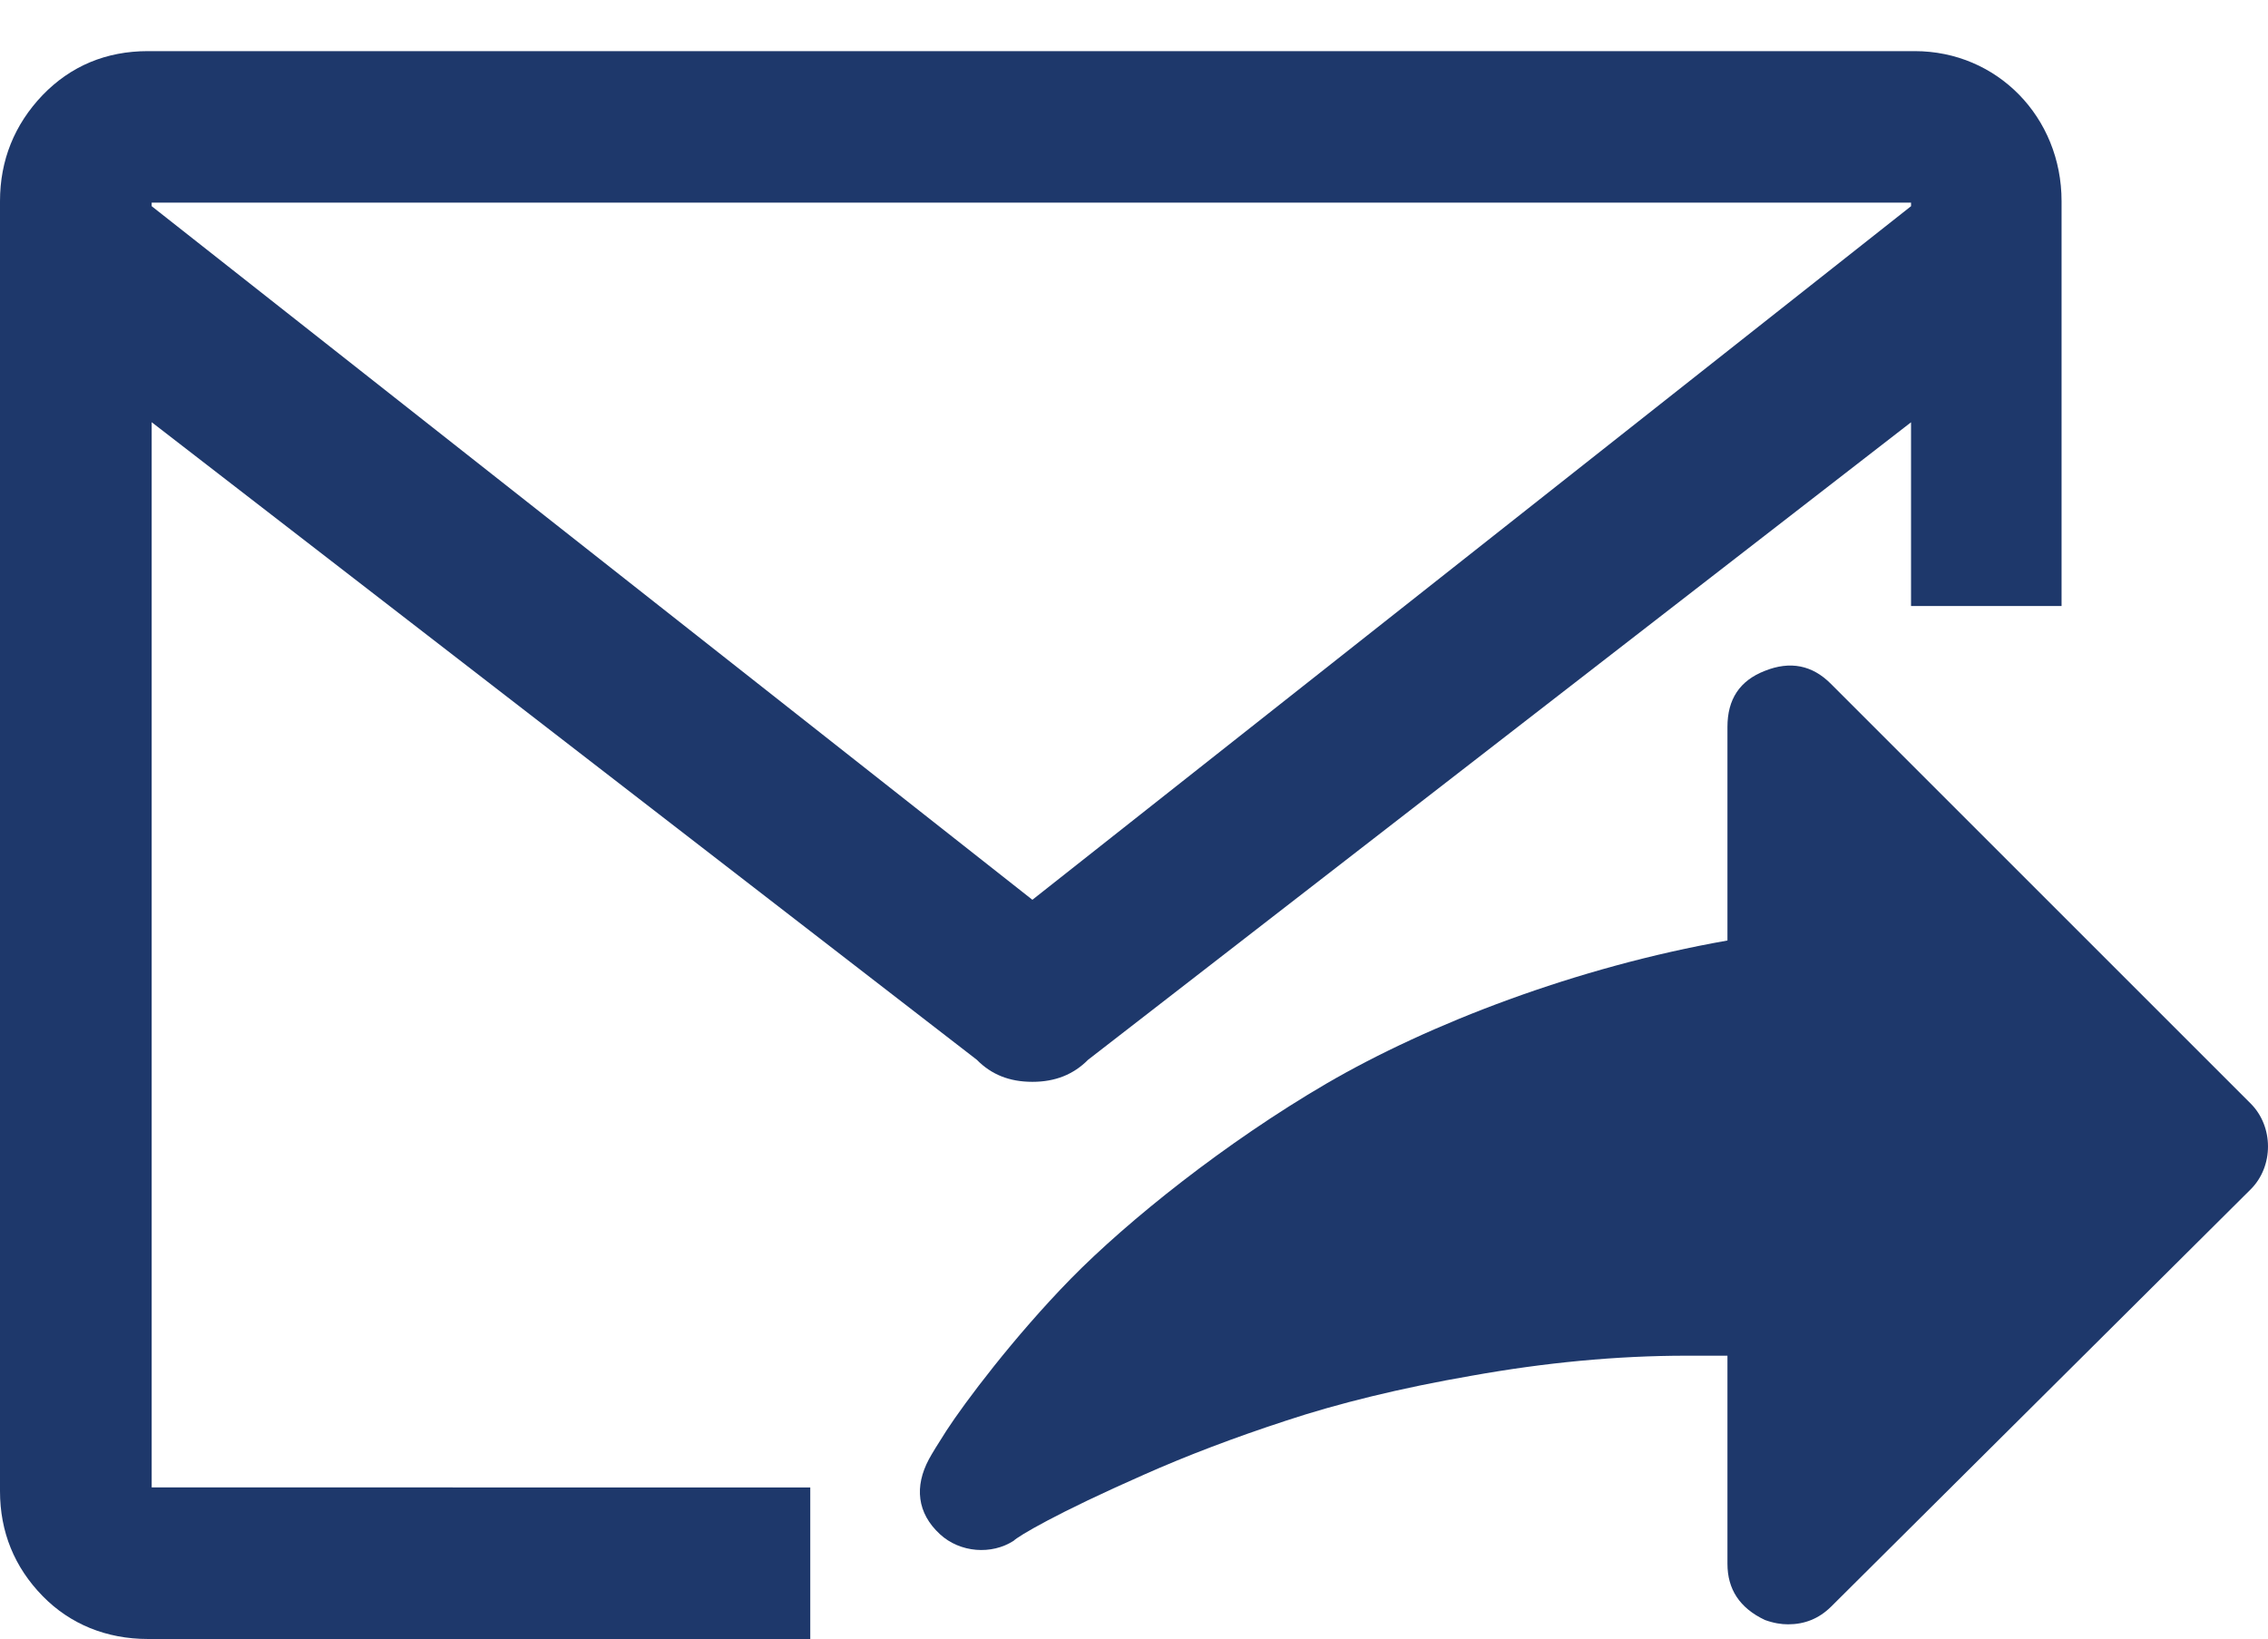
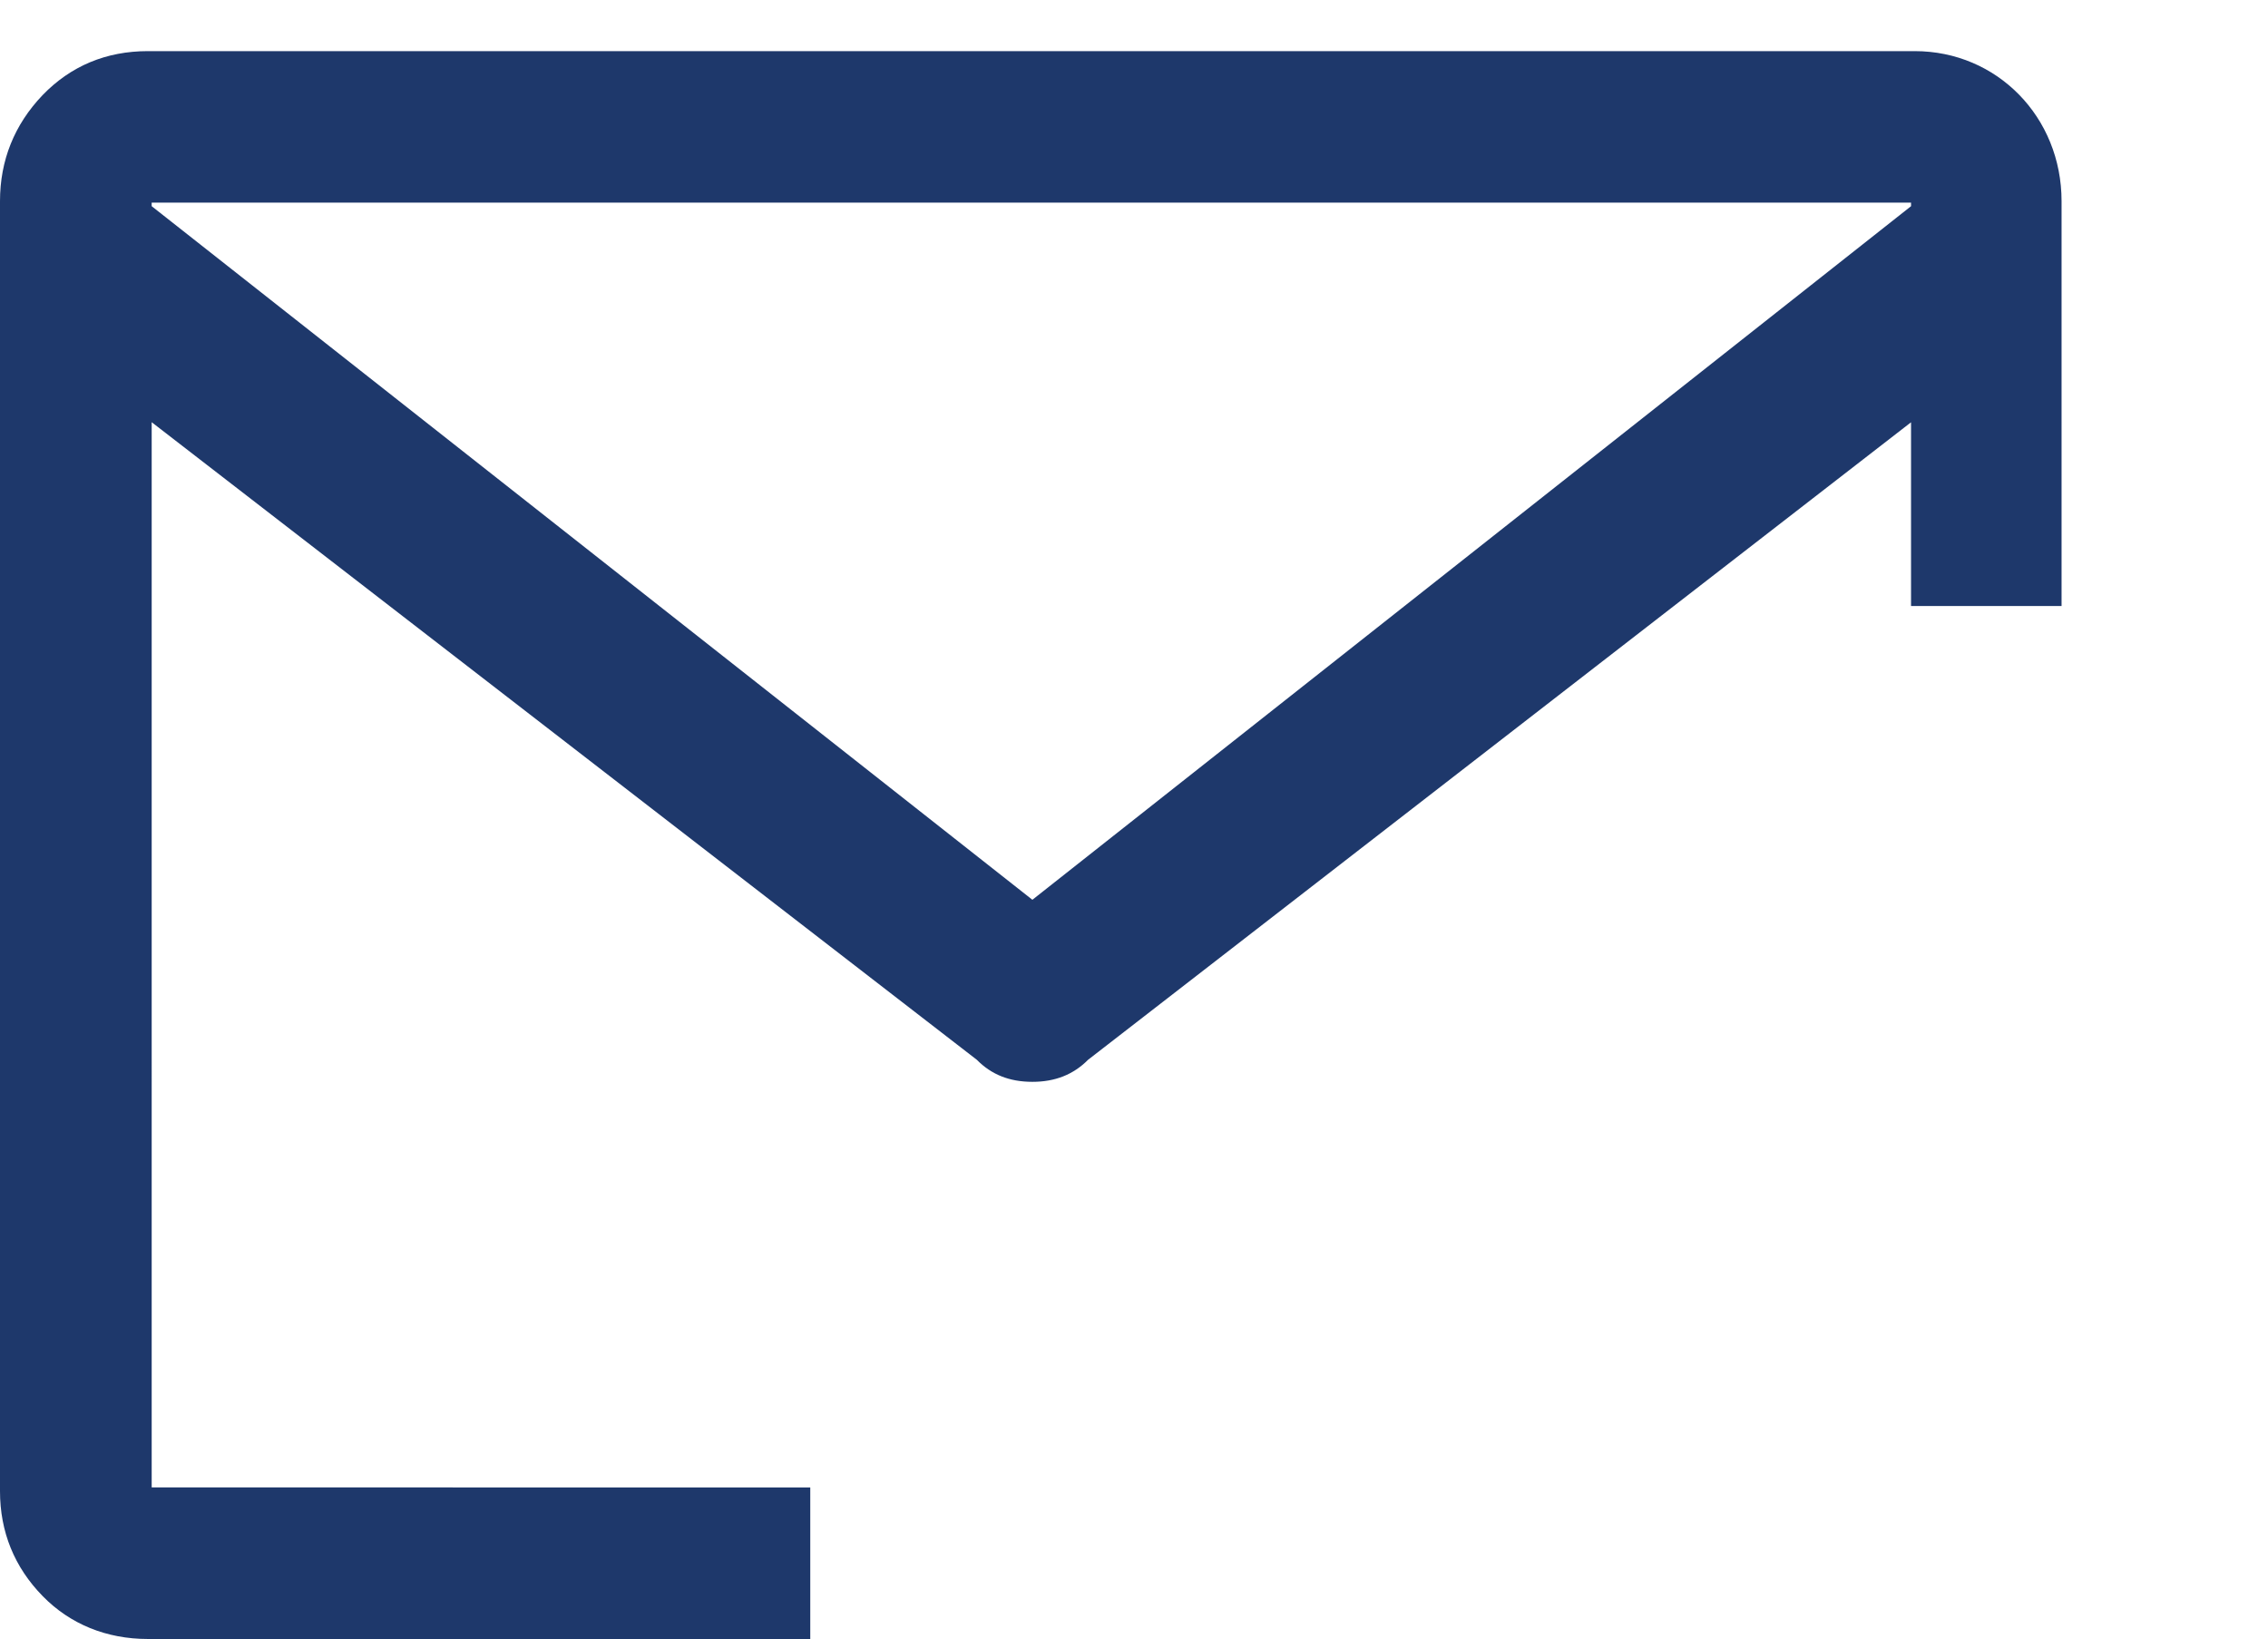
<svg xmlns="http://www.w3.org/2000/svg" width="177.148" height="128.043" viewBox="0 0 177.148 128.043">
  <g fill="#1E386B">
-     <path d="M175.794 86.21l-32.782-32.782c-1.46-1.47-3.182-1.81-5.162-1.02-1.98.77-2.923 2.23-2.923 4.38v16.687c-11.783 2.072-23.29 6.497-31.32 11.175-7.885 4.607-15.486 10.684-19.957 15.236-4.47 4.57-8.326 9.723-9.723 11.875-.672 1.05-1.138 1.802-1.372 2.24-1.138 2.124-.93 4.203.86 5.853 1.57 1.452 4.042 1.63 5.763.512.34-.35 3.352-2.16 10.154-5.153 3.35-1.49 7.07-2.904 11.093-4.22 4.06-1.345 8.954-2.557 14.545-3.523 5.683-1.015 11.265-1.56 16.777-1.56h3.18v16.256c0 1.98.943 3.45 2.923 4.39.69.25 1.29.34 1.81.34 1.292 0 2.402-.437 3.352-1.37l32.782-32.61c1.81-1.804 1.8-4.906 0-6.706z" />
    <path d="M11.847 32.983l64.45 49.81c1.124 1.142 2.526 1.722 4.34 1.722 1.776 0 3.197-.562 4.353-1.725l64.276-49.8v14.352h11.758V15.716c0-6.573-5.04-11.722-11.47-11.722H11.55c-3.254 0-6.02 1.156-8.224 3.437C1.12 9.74 0 12.53 0 15.717V116.49c0 3.18 1.122 5.943 3.337 8.205 2.142 2.19 4.983 3.347 8.215 3.347h51.736v-11.838l-51.44-.004V32.983zm0-16.875v-.276h137.42v.276l-68.63 54.185-68.79-54.185z" />
  </g>
</svg>